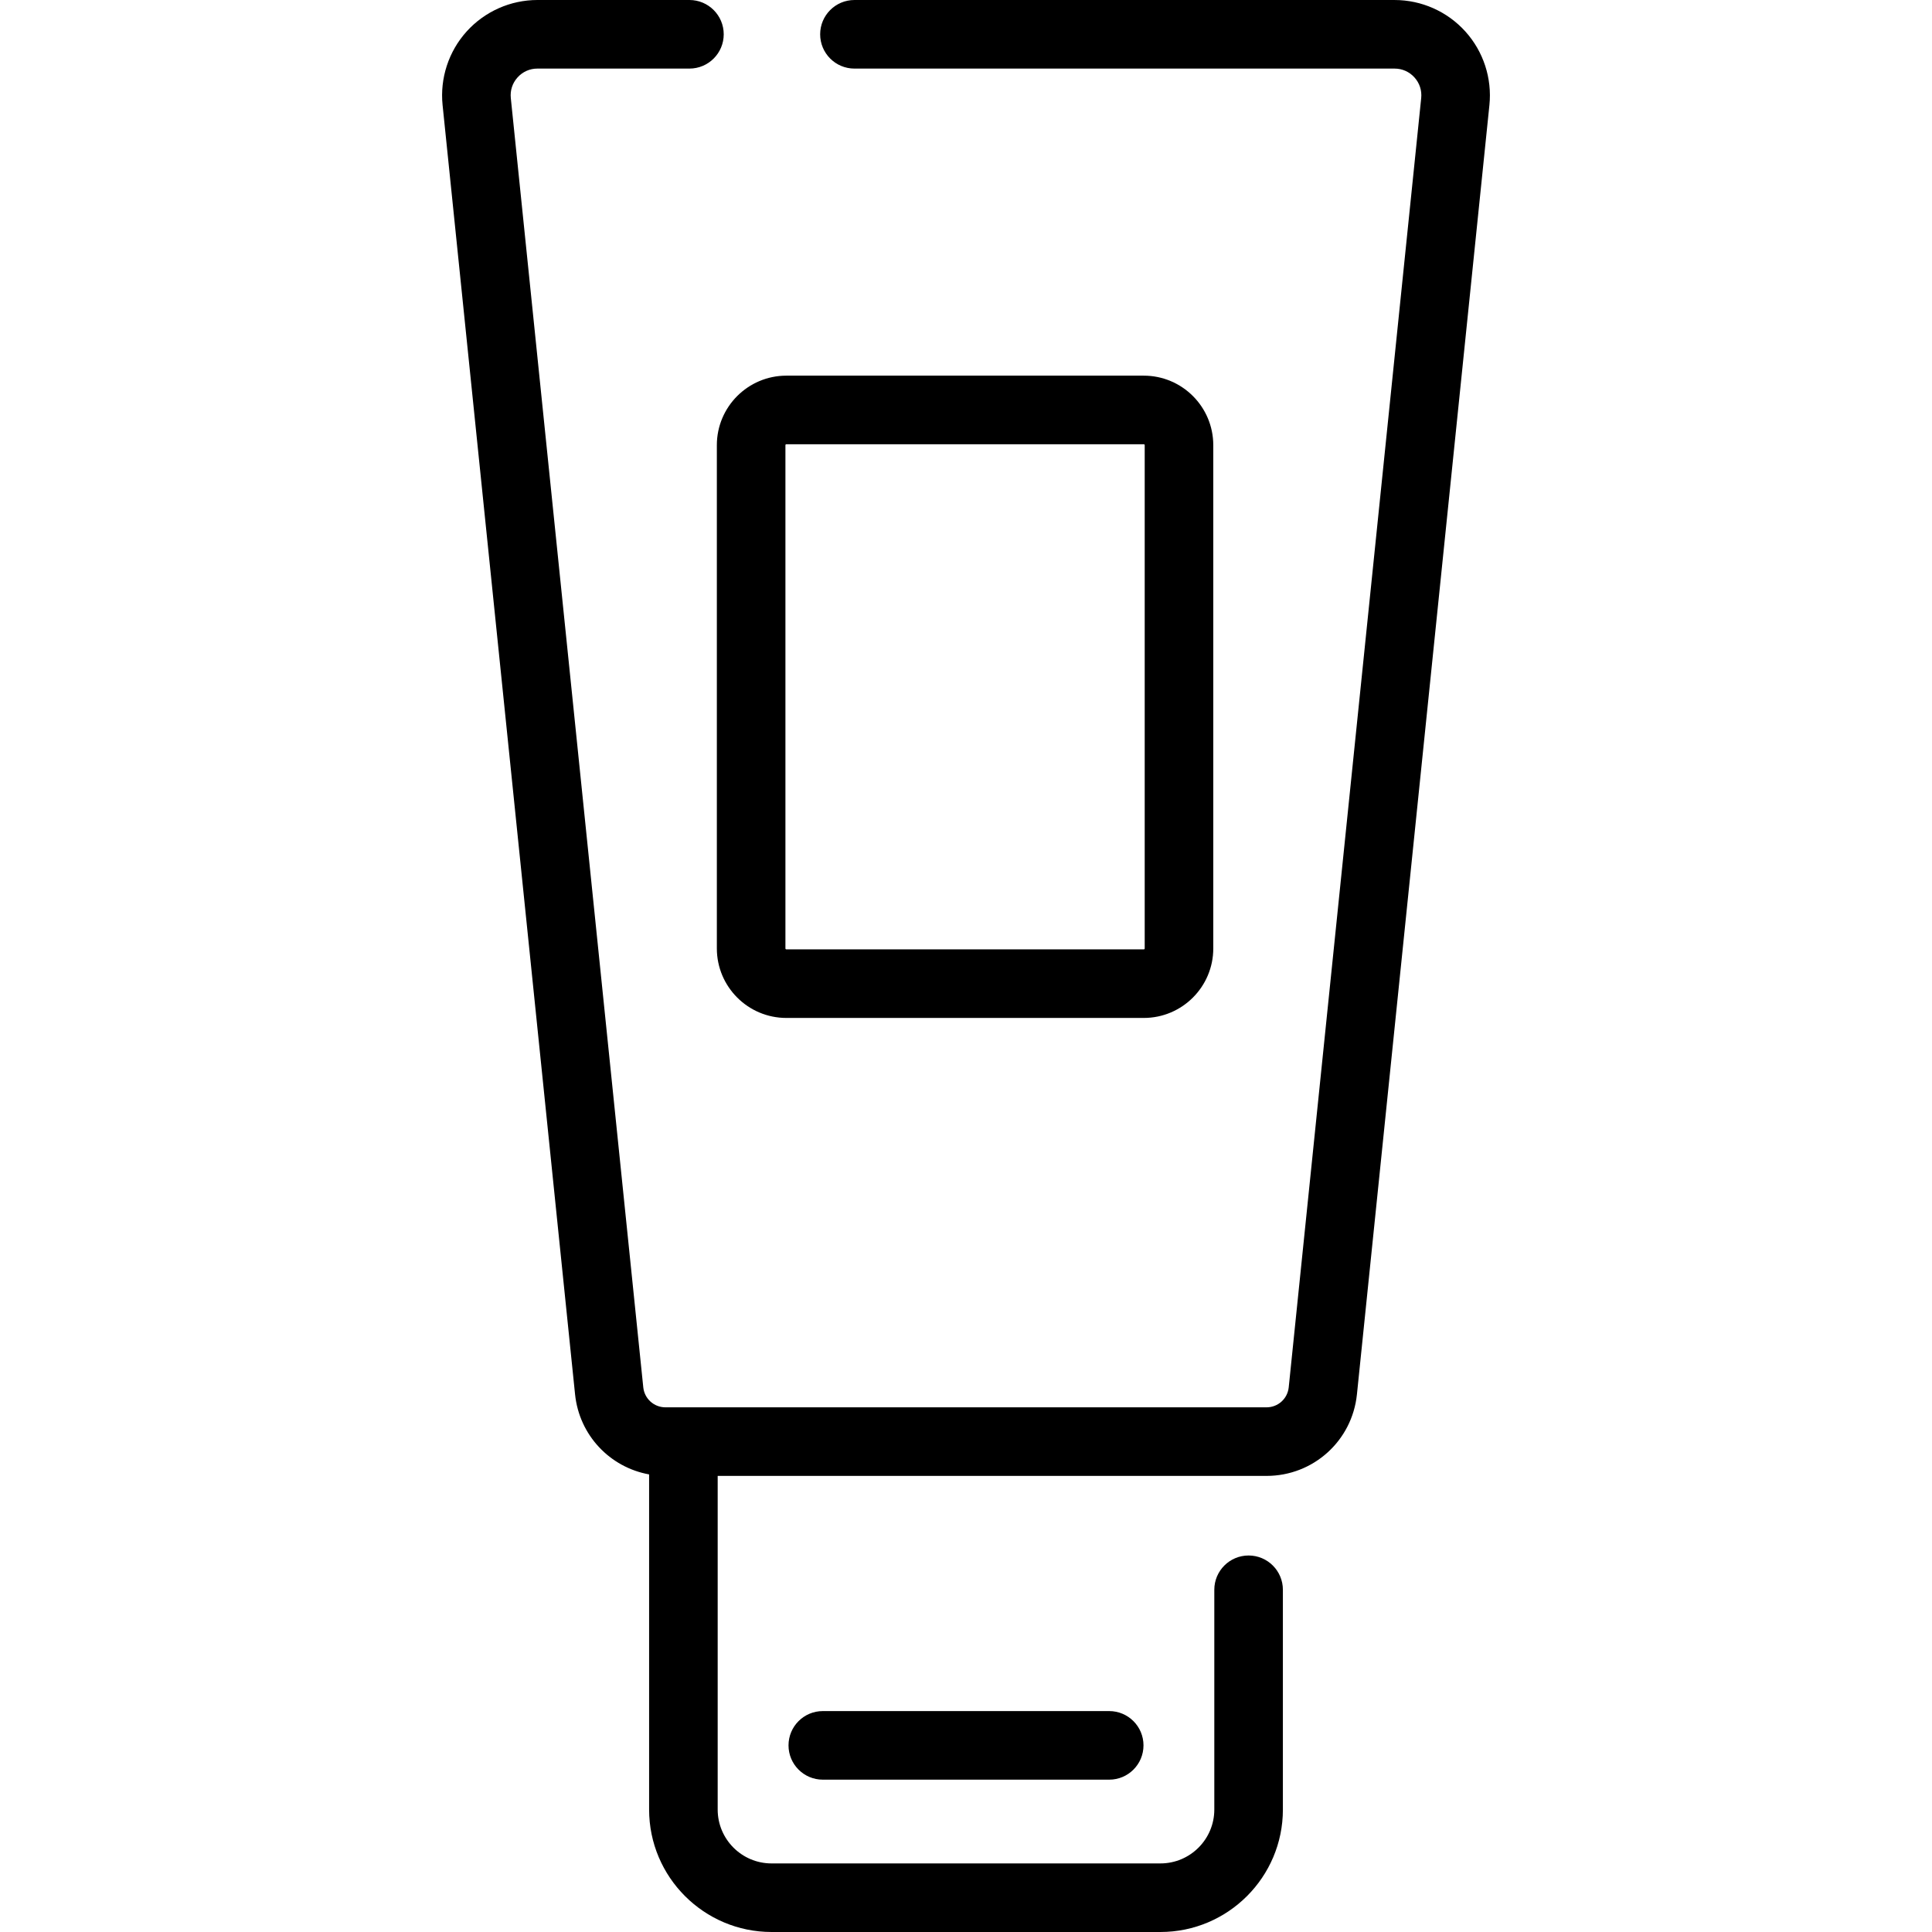
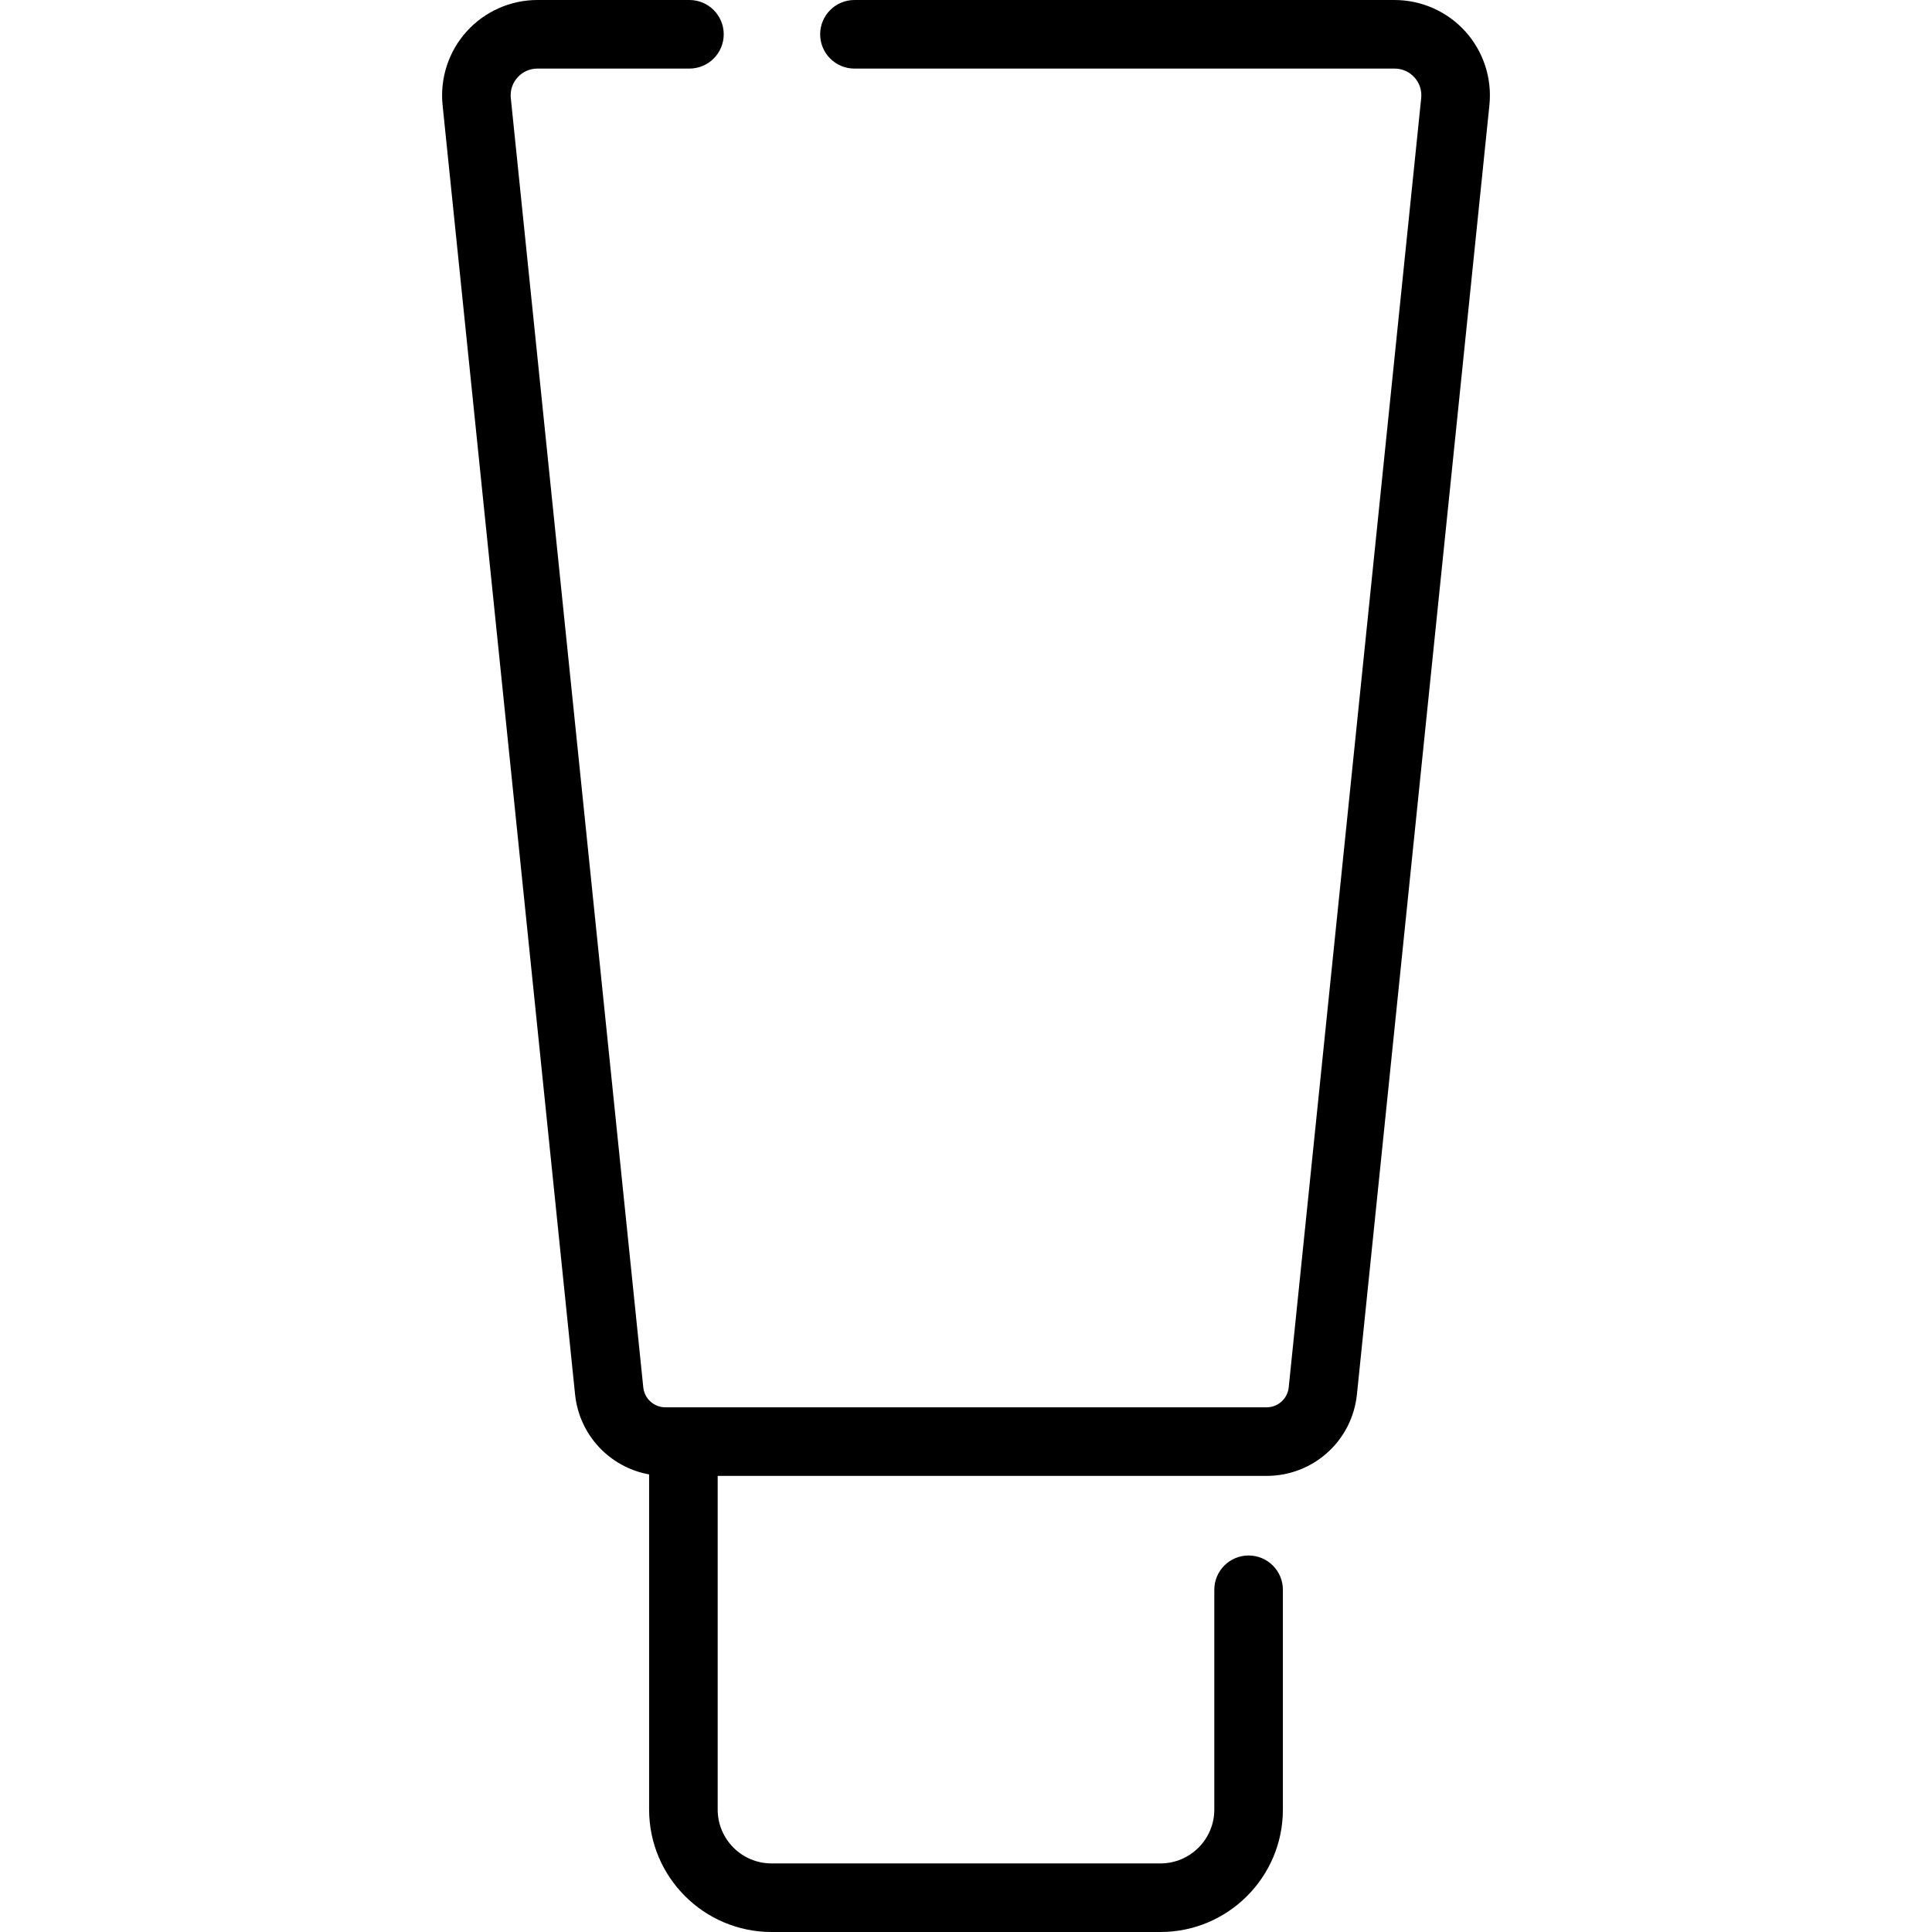
<svg xmlns="http://www.w3.org/2000/svg" version="1.1" id="Layer_1" x="0px" y="0px" viewBox="0 0 512.001 512.001" style="enable-background:new 0 0 512.001 512.001;" xml:space="preserve">
  <g>
    <g>
      <path d="M388.333,8.339c-4.781-5.299-11.616-8.337-18.754-8.337H226.438c-5.02,0-9.087,4.069-9.087,9.087s4.068,9.087,9.087,9.087    H369.58c2.032,0,3.901,0.831,5.263,2.34c1.362,1.51,1.997,3.453,1.79,5.475l-35.107,341.661c-0.31,3.024-2.838,5.305-5.878,5.305    H176.353c-3.04,0-5.568-2.28-5.878-5.305L135.369,25.99c-0.208-2.021,0.428-3.966,1.79-5.475c1.362-1.508,3.231-2.34,5.263-2.34    h40.286c5.02,0,9.087-4.069,9.087-9.087S187.728,0,182.708,0h-40.286c-7.138,0-13.973,3.039-18.755,8.337    c-4.782,5.298-7.106,12.41-6.378,19.51l35.107,341.661c1.115,10.855,9.239,19.351,19.624,21.227v88.821    c0,17.89,14.555,32.445,32.445,32.445h103.069c17.891,0,32.445-14.555,32.445-32.445V421.31c0-5.019-4.068-9.087-9.087-9.087    c-5.02,0-9.087,4.069-9.087,9.087v58.246c0,7.868-6.402,14.271-14.271,14.271H204.465c-7.868,0-14.271-6.402-14.271-14.271V391.13    h145.453c12.391,0,22.692-9.296,23.956-21.622l35.107-341.661C395.441,20.748,393.117,13.636,388.333,8.339z" />
    </g>
  </g>
  <g>
    <g>
-       <path d="M293.95,453.455h-75.898c-5.02,0-9.087,4.069-9.087,9.087c0,5.019,4.067,9.087,9.087,9.087h75.898    c5.02,0,9.087-4.069,9.087-9.087C303.037,457.524,298.969,453.455,293.95,453.455z" />
-     </g>
+       </g>
  </g>
  <g>
    <g>
-       <path d="M303.114,99.553H208.39c-10.156,0-18.418,8.262-18.418,18.418v133.378c0,10.156,8.262,18.418,18.418,18.418h94.725    c10.156,0,18.418-8.262,18.418-18.418V117.971C321.532,107.815,313.27,99.553,303.114,99.553z M303.358,251.349    c0,0.135-0.109,0.244-0.244,0.244H208.39c-0.134,0-0.244-0.109-0.244-0.244V117.971c0-0.135,0.109-0.244,0.244-0.244h94.725    c0.134,0,0.244,0.109,0.244,0.244V251.349z" />
-     </g>
+       </g>
  </g>
  <g>
</g>
  <g>
</g>
  <g>
</g>
  <g>
</g>
  <g>
</g>
  <g>
</g>
  <g>
</g>
  <g>
</g>
  <g>
</g>
  <g>
</g>
  <g>
</g>
  <g>
</g>
  <g>
</g>
  <g>
</g>
  <g>
</g>
</svg>